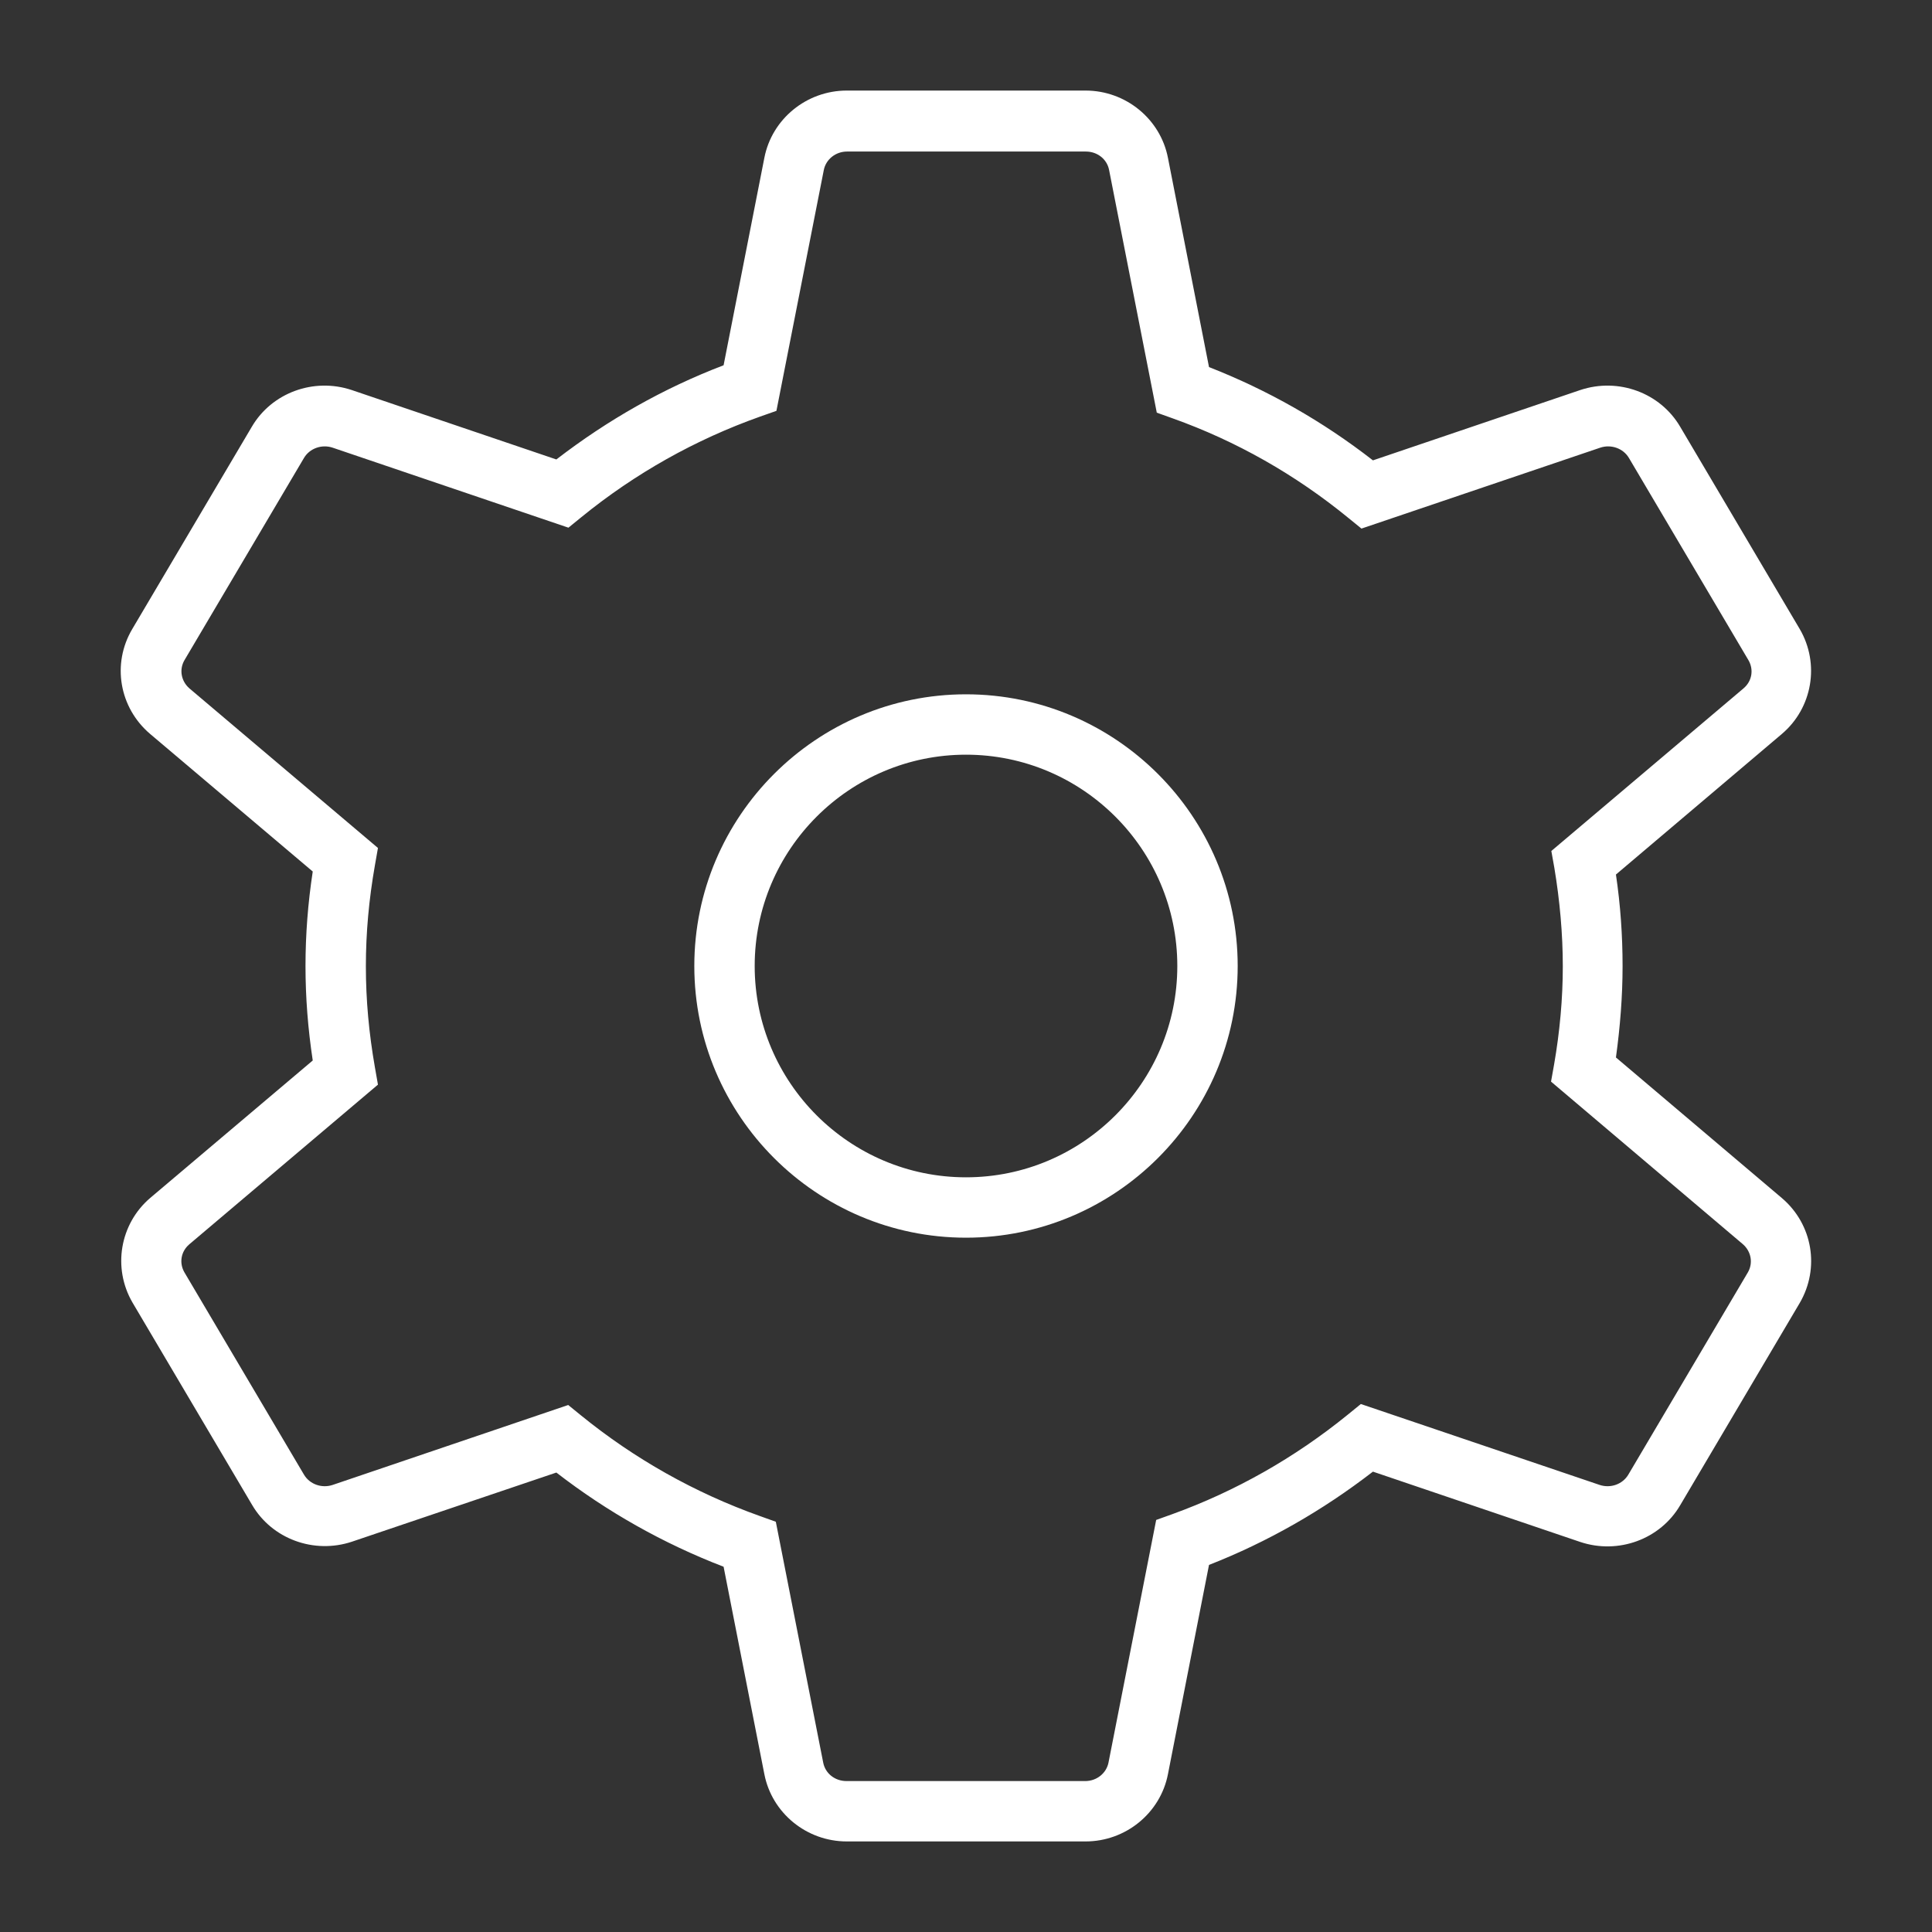
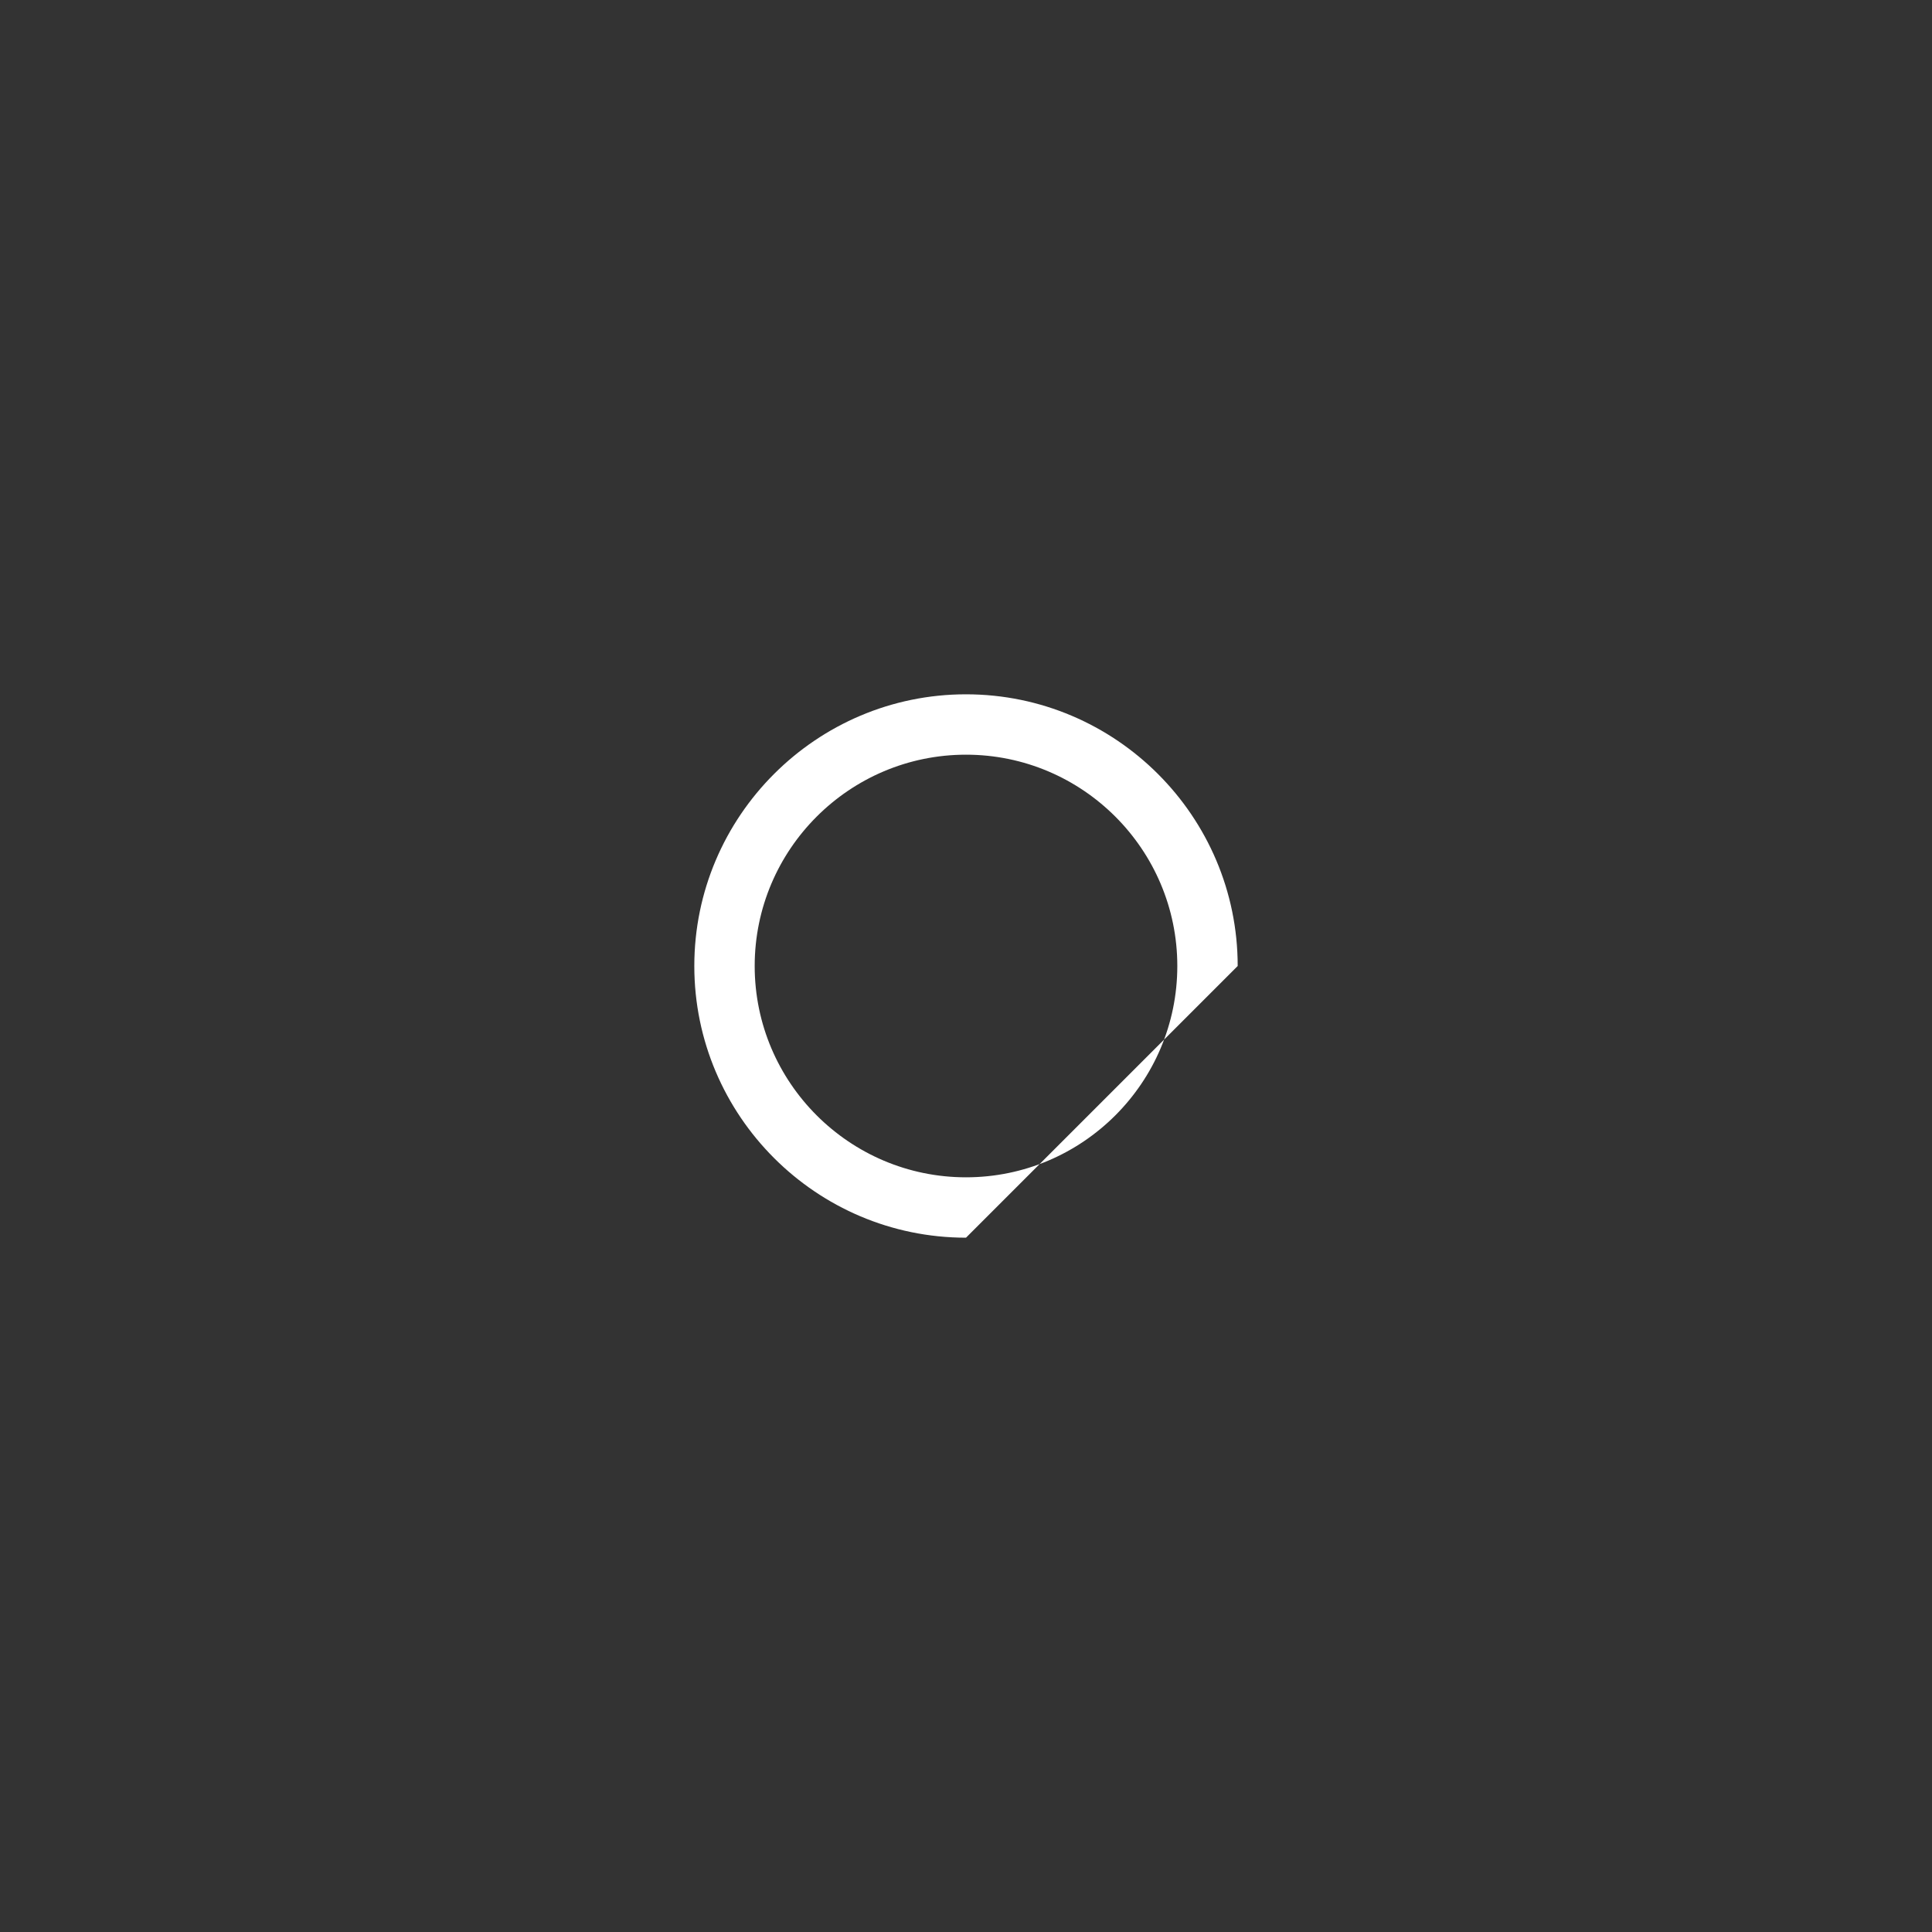
<svg xmlns="http://www.w3.org/2000/svg" fill="none" viewBox="0 0 64 64" height="64" width="64">
  <rect x="0" y="0" width="64" height="64" fill="#333333" stroke="none" />
-   <path fill="white" d="M35.96 61H28.05C26.72 61 25.57 60.06 25.32 58.77L23.97 51.9C21.97 51.13 20.11 50.08 18.43 48.78L11.66 51.07C10.4 51.49 9.01 50.98 8.35 49.85L4.39 43.15C3.72 42 3.97 40.54 4.98 39.68L10.36 35.13C10.2 34.07 10.12 33.04 10.12 32C10.12 30.96 10.2 29.92 10.36 28.87L4.97 24.31C3.95 23.44 3.7 21.99 4.38 20.84L8.34 14.14C9 13.01 10.39 12.5 11.65 12.92L18.43 15.22C20.13 13.91 21.98 12.86 23.97 12.1L25.32 5.23C25.57 3.94 26.72 3 28.05 3H35.96C37.29 3 38.44 3.94 38.69 5.23L40.05 12.16C41.99 12.92 43.81 13.95 45.48 15.25L52.35 12.92C53.61 12.5 55 13.01 55.66 14.14L59.62 20.84C60.29 21.99 60.04 23.45 59.03 24.31L53.53 28.97C53.68 29.98 53.75 31 53.75 32C53.75 33 53.67 34.01 53.53 35.03L59.03 39.69C60.05 40.56 60.29 42.01 59.62 43.16L55.66 49.86C55 50.99 53.61 51.5 52.35 51.08L45.48 48.75C43.81 50.04 41.99 51.08 40.05 51.84L38.69 58.77C38.44 60.06 37.29 61 35.96 61ZM18.82 46.54L19.25 46.89C21.01 48.32 23.01 49.45 25.17 50.22L25.7 50.41L27.27 58.39C27.34 58.75 27.66 59 28.04 59H35.95C36.33 59 36.65 58.74 36.72 58.39L38.3 50.35L38.83 50.16C40.93 49.4 42.89 48.29 44.65 46.86L45.08 46.51L52.99 49.19C53.35 49.31 53.75 49.17 53.94 48.85L57.9 42.15C58.08 41.84 58.01 41.46 57.74 41.22L51.38 35.83L51.48 35.27C51.67 34.18 51.77 33.08 51.77 32.01C51.77 30.94 51.67 29.83 51.49 28.75L51.39 28.19L57.76 22.8C58.04 22.56 58.1 22.18 57.92 21.87L53.96 15.17C53.77 14.85 53.37 14.71 53.01 14.83L45.1 17.51L44.67 17.16C42.91 15.72 40.95 14.61 38.85 13.86L38.32 13.67L36.74 5.63C36.67 5.27 36.35 5.02 35.97 5.02H28.06C27.68 5.02 27.36 5.28 27.29 5.63L25.72 13.61L25.18 13.8C23.04 14.56 21.04 15.68 19.26 17.13L18.83 17.48L11.02 14.83C10.66 14.71 10.26 14.85 10.07 15.17L6.11 21.87C5.93 22.18 6 22.56 6.27 22.8L12.52 28.09L12.42 28.66C12.22 29.8 12.12 30.9 12.12 32.01C12.12 33.12 12.22 34.22 12.42 35.36L12.52 35.93L6.27 41.22C5.99 41.46 5.93 41.84 6.11 42.15L10.07 48.85C10.26 49.17 10.66 49.31 11.02 49.19L18.83 46.54H18.82Z" />
-   <path fill="white" d="M32 41C27.04 41 23 36.96 23 32C23 27.04 27.04 23 32 23C36.96 23 41 27.04 41 32C41 36.96 36.96 41 32 41ZM32 25C28.14 25 25 28.14 25 32C25 35.86 28.14 39 32 39C35.86 39 39 35.86 39 32C39 28.14 35.86 25 32 25Z" />
+   <path fill="white" d="M32 41C27.04 41 23 36.96 23 32C23 27.04 27.04 23 32 23C36.96 23 41 27.04 41 32ZM32 25C28.14 25 25 28.14 25 32C25 35.86 28.14 39 32 39C35.86 39 39 35.86 39 32C39 28.14 35.86 25 32 25Z" />
</svg>